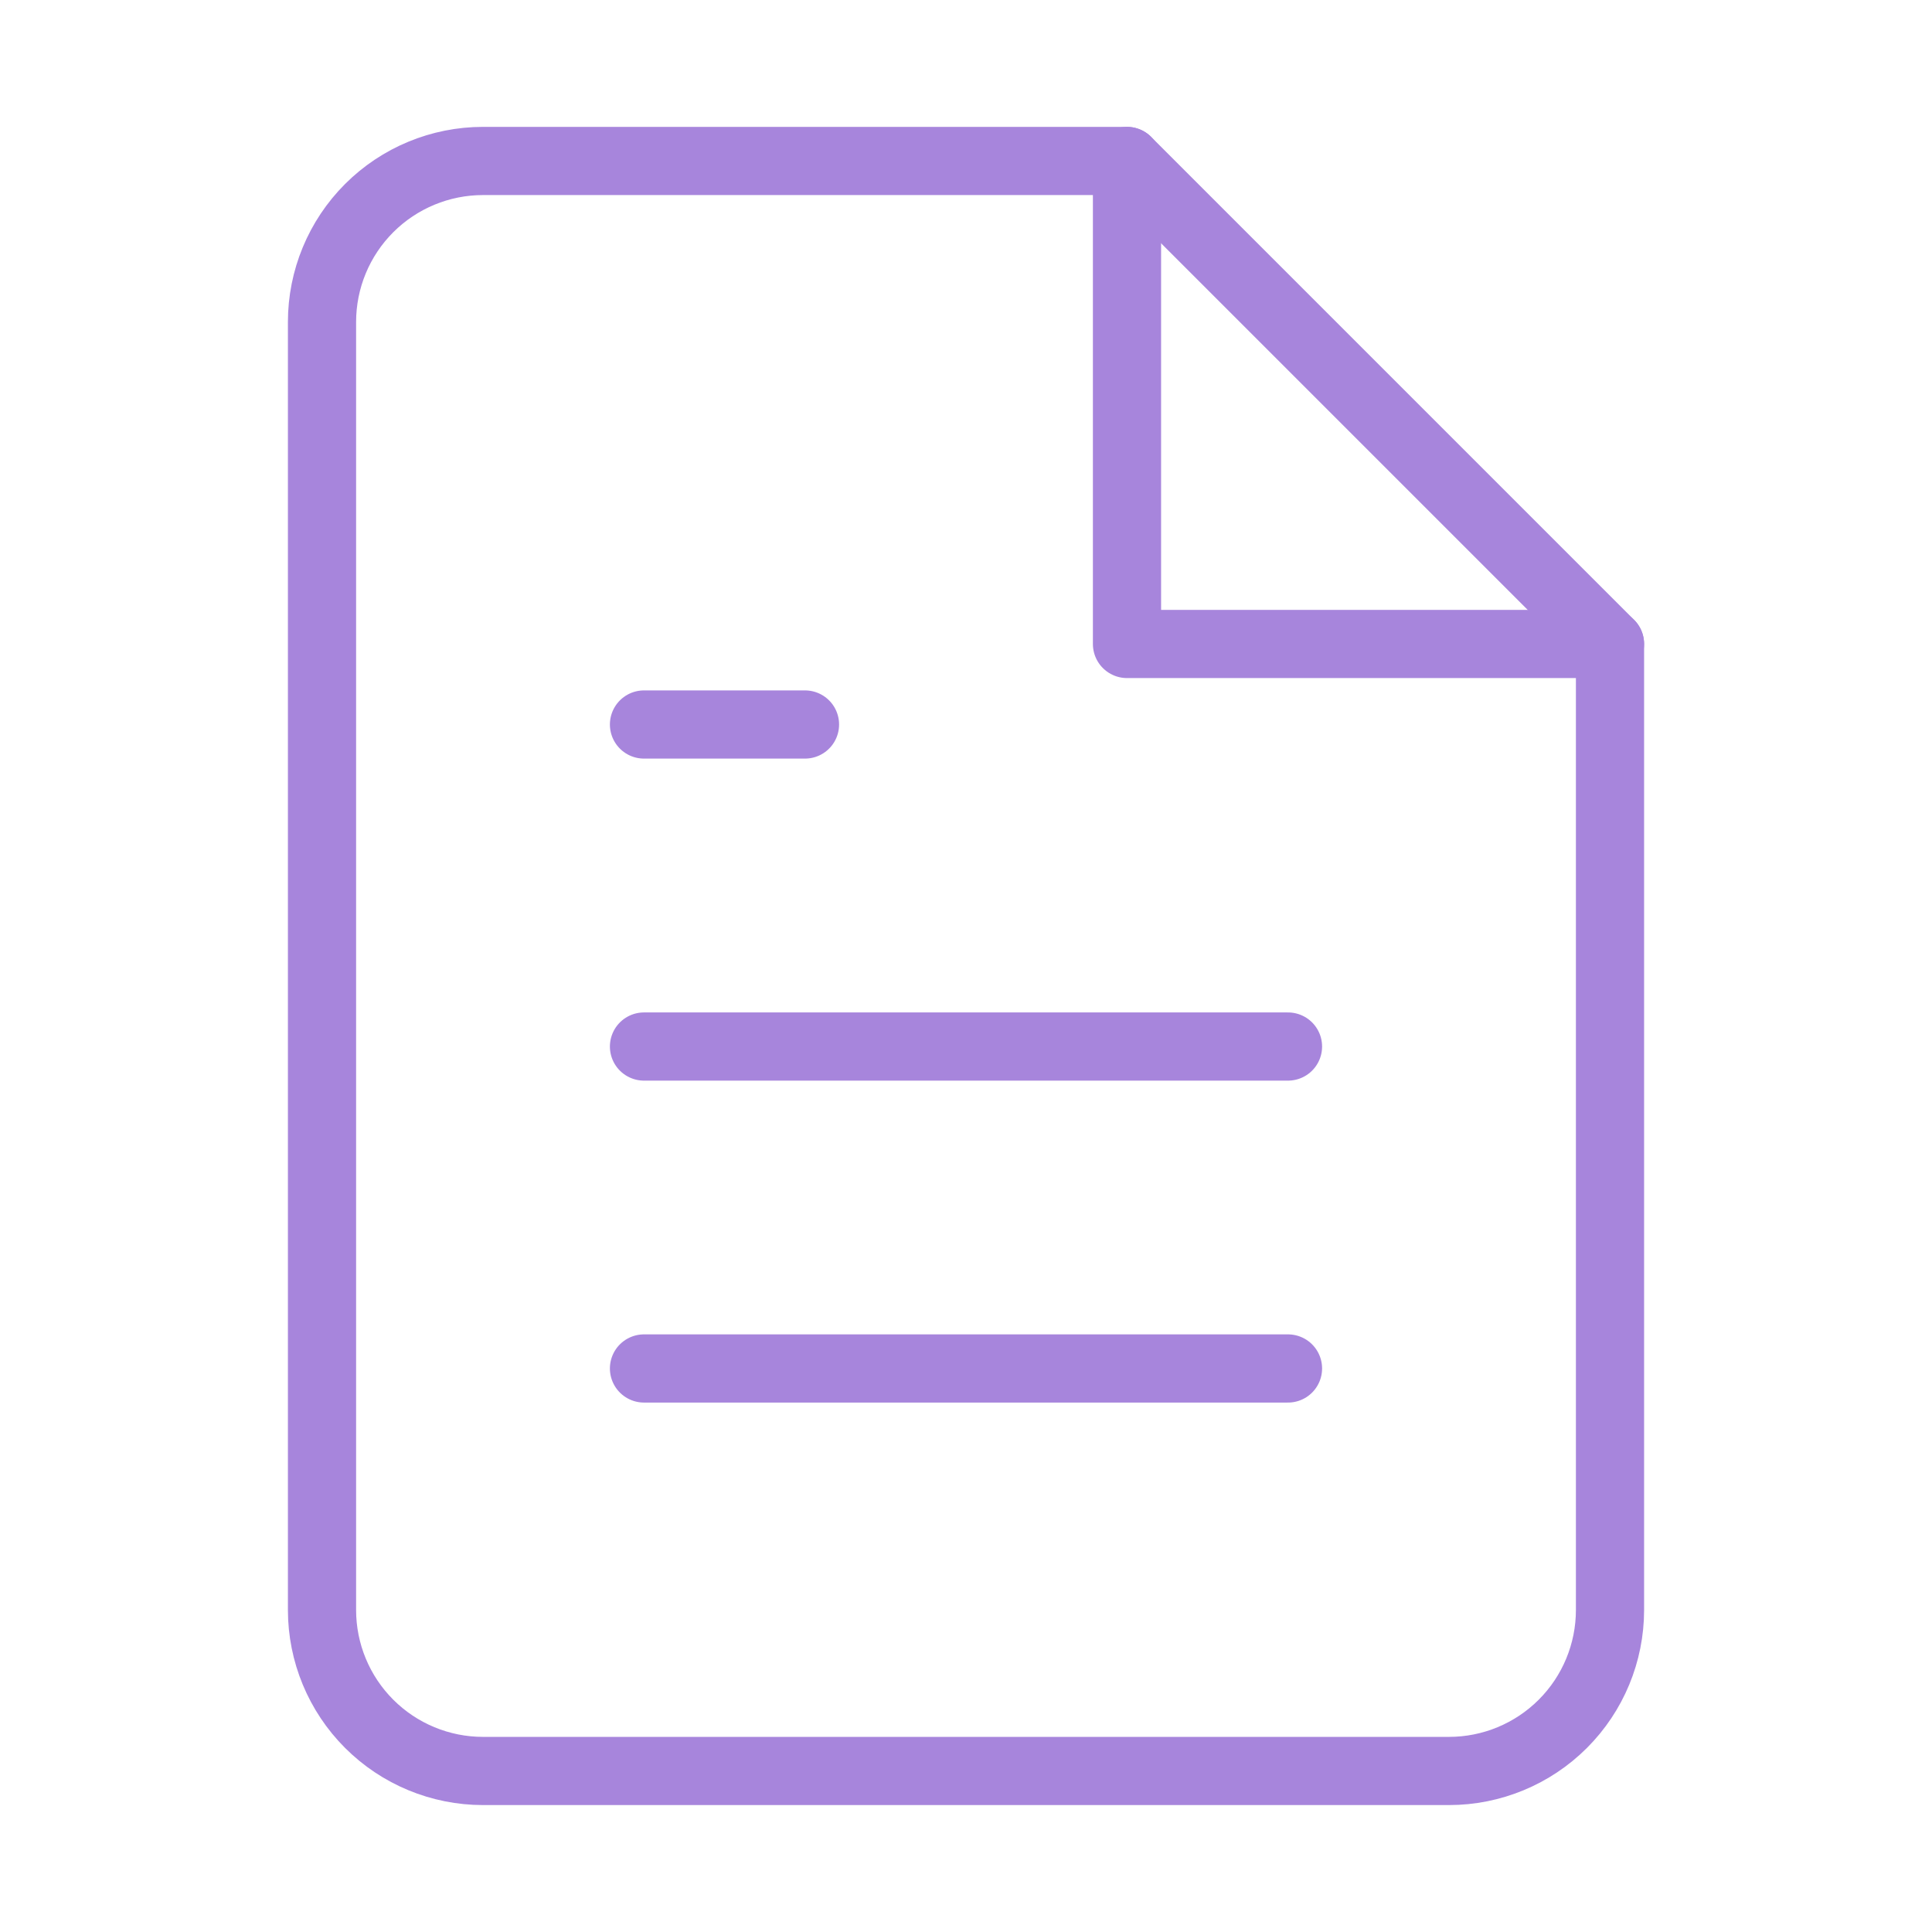
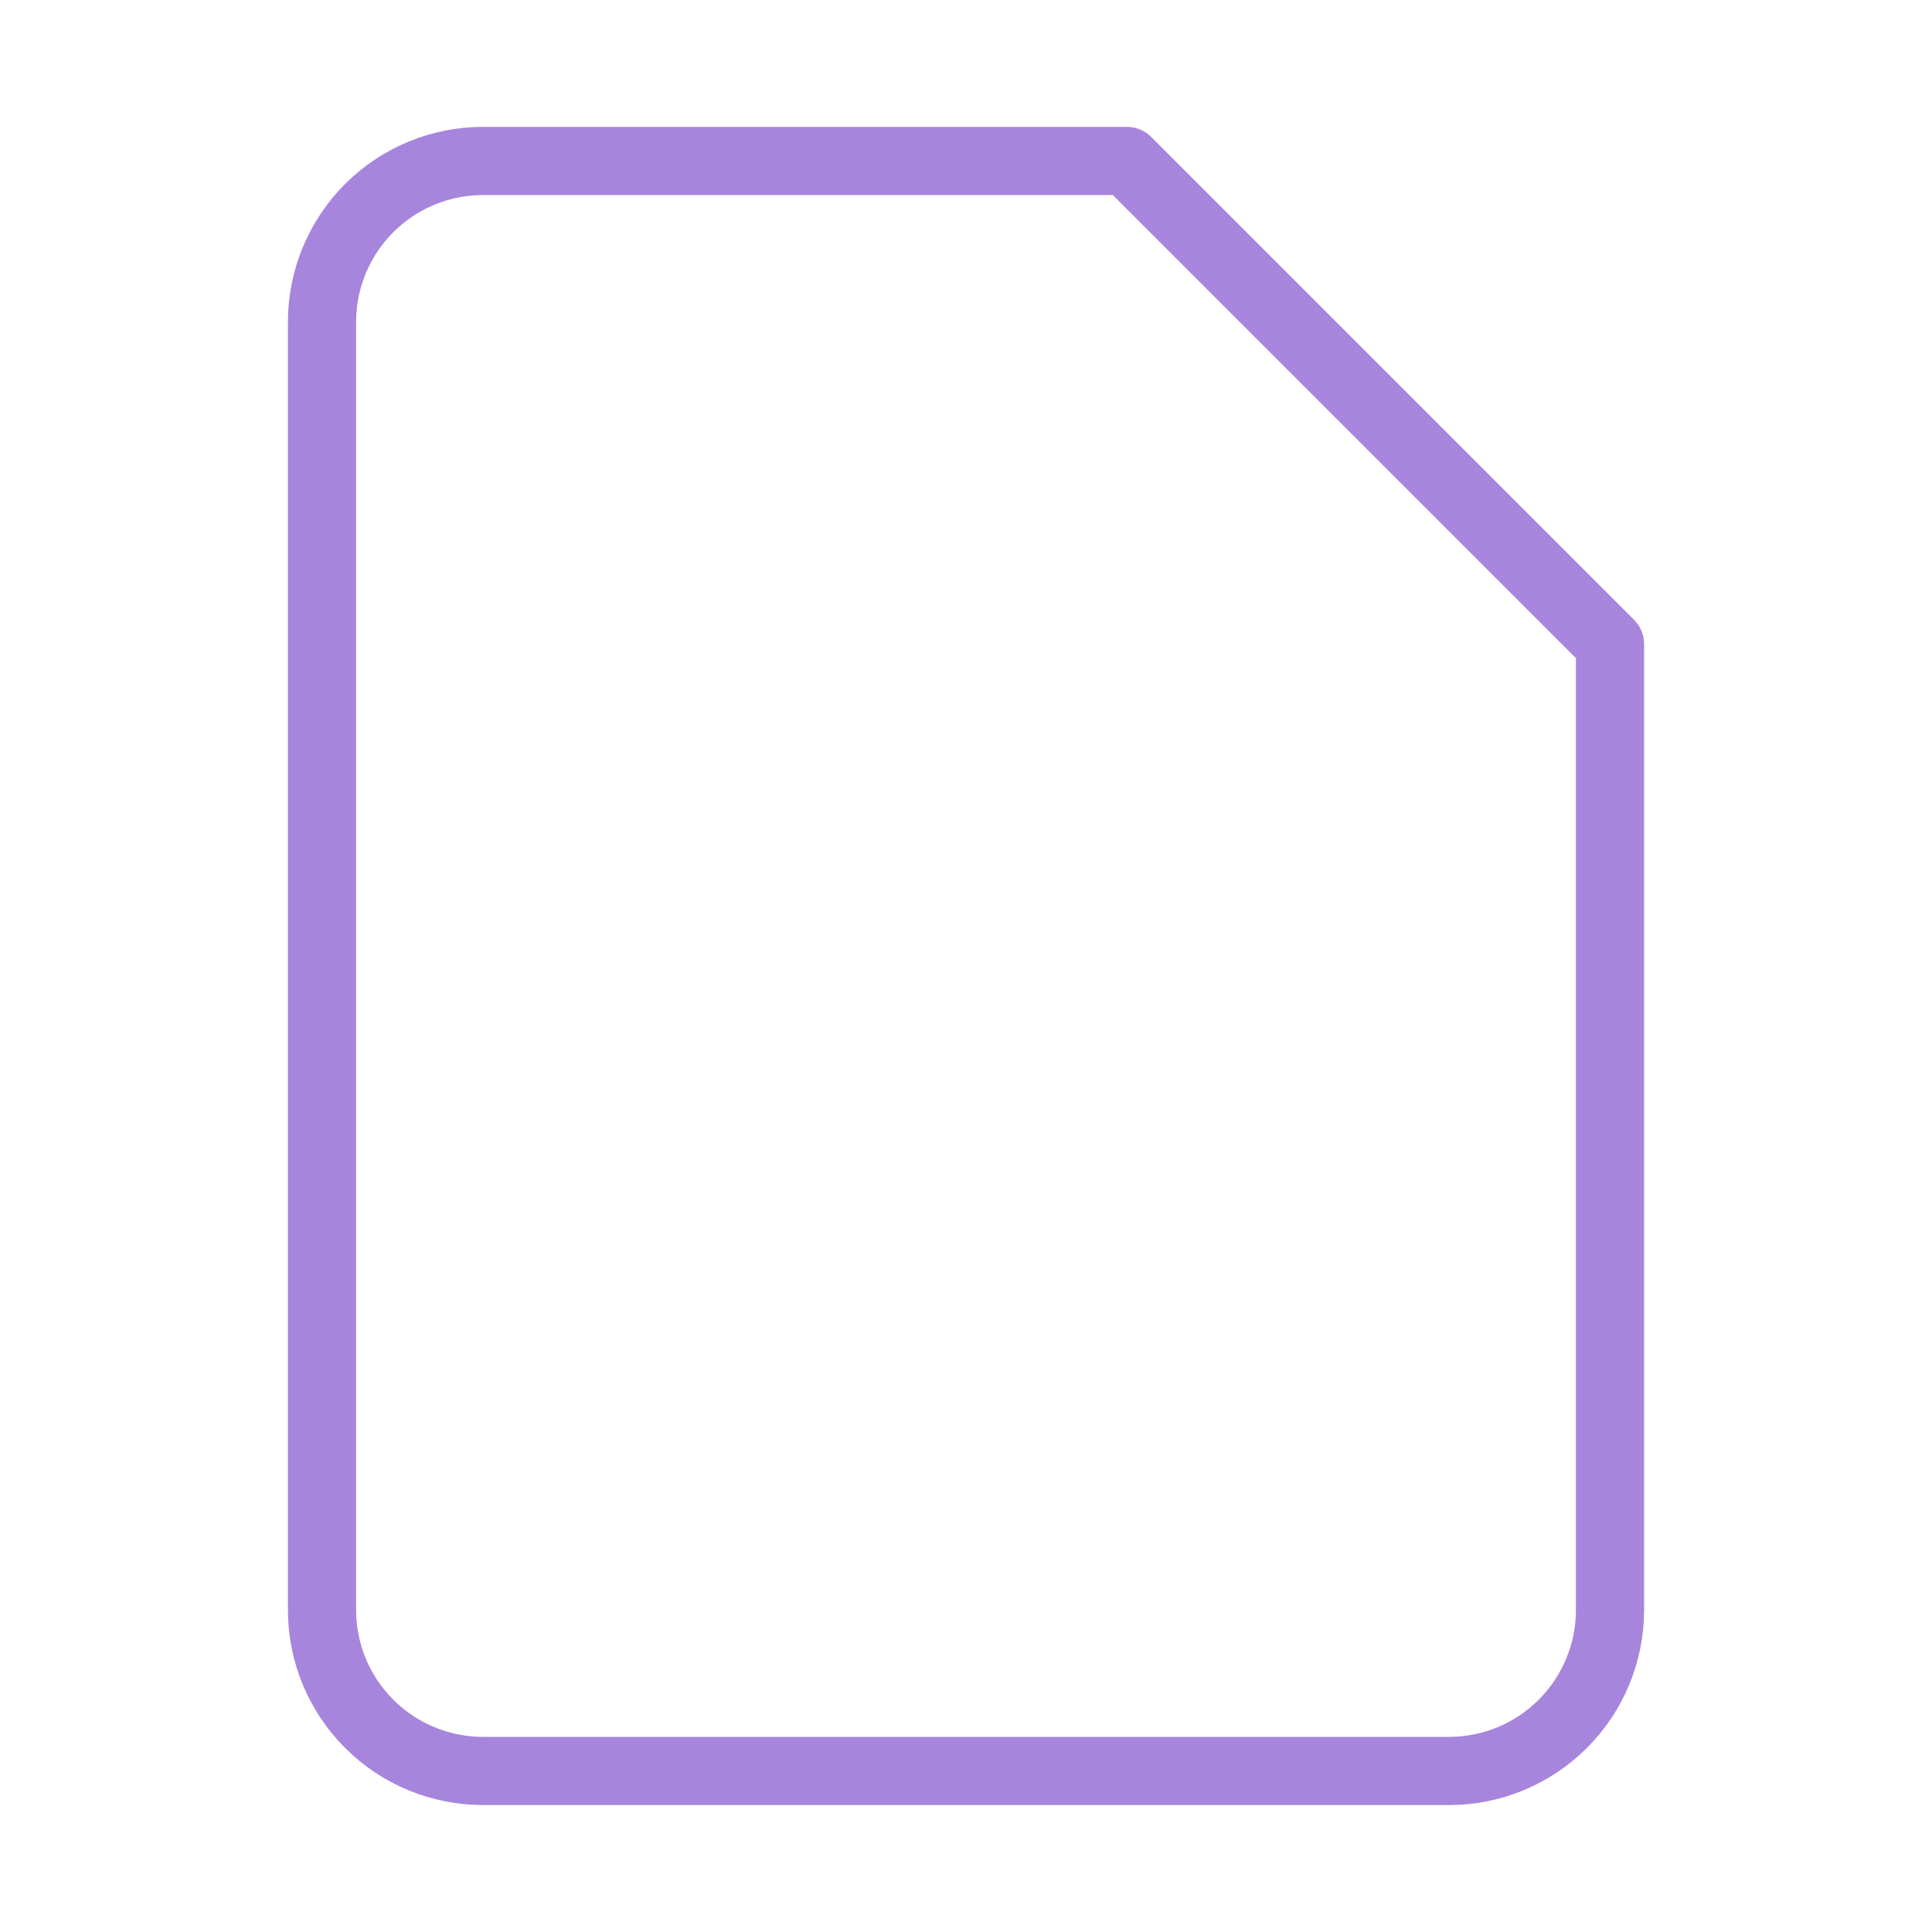
<svg xmlns="http://www.w3.org/2000/svg" width="170" height="170" viewBox="0 0 170 170" fill="none">
  <g id="file-text">
    <path id="Vector" d="M99.167 14.164H42.501C38.743 14.164 35.14 15.657 32.483 18.313C29.826 20.97 28.334 24.573 28.334 28.331V141.664C28.334 145.421 29.826 149.025 32.483 151.681C35.14 154.338 38.743 155.831 42.501 155.831H127.501C131.258 155.831 134.861 154.338 137.518 151.681C140.175 149.025 141.667 145.421 141.667 141.664V56.664L99.167 14.164Z" stroke="#A785DC" stroke-width="6" stroke-linecap="round" stroke-linejoin="round" />
-     <path id="Vector_2" d="M99.166 14.164V56.664H141.666" stroke="#A785DC" stroke-width="6" stroke-linecap="round" stroke-linejoin="round" />
-     <path id="Vector_3" d="M113.333 92.086H56.666" stroke="#A785DC" stroke-width="6" stroke-linecap="round" stroke-linejoin="round" />
-     <path id="Vector_4" d="M113.333 120.414H56.666" stroke="#A785DC" stroke-width="6" stroke-linecap="round" stroke-linejoin="round" />
-     <path id="Vector_5" d="M70.833 63.75H63.749H56.666" stroke="#A785DC" stroke-width="6" stroke-linecap="round" stroke-linejoin="round" />
  </g>
</svg>